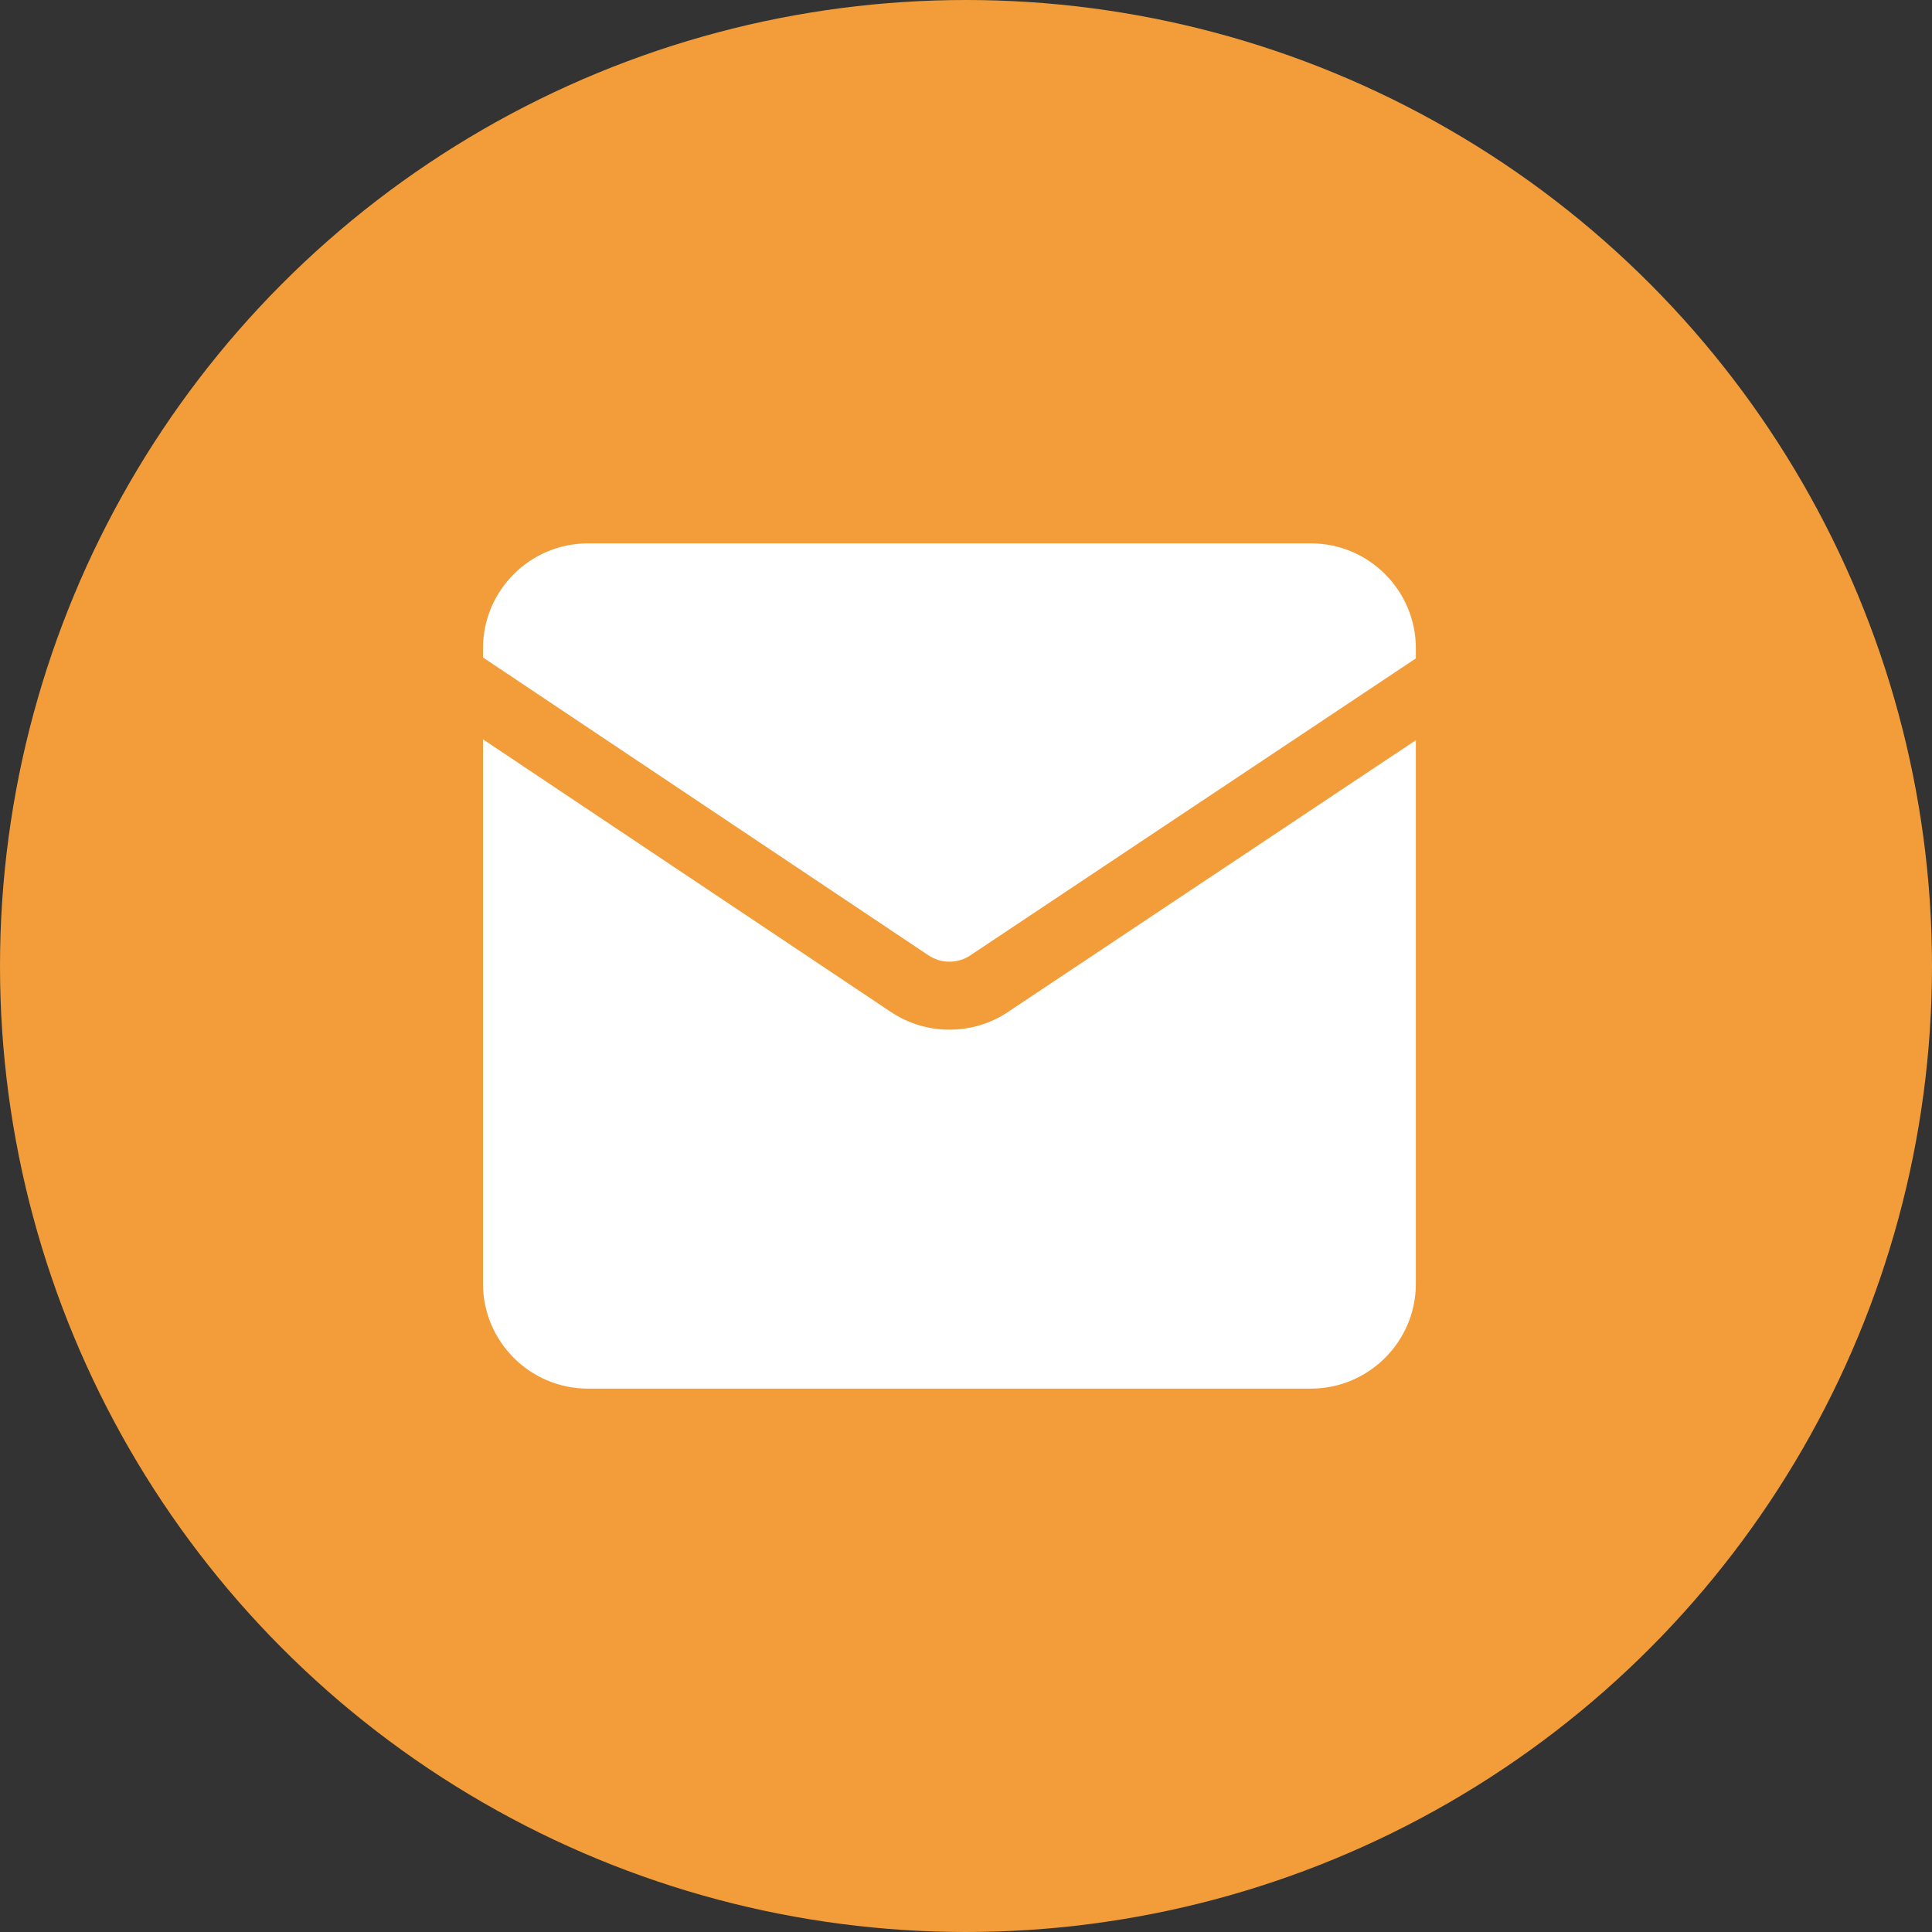
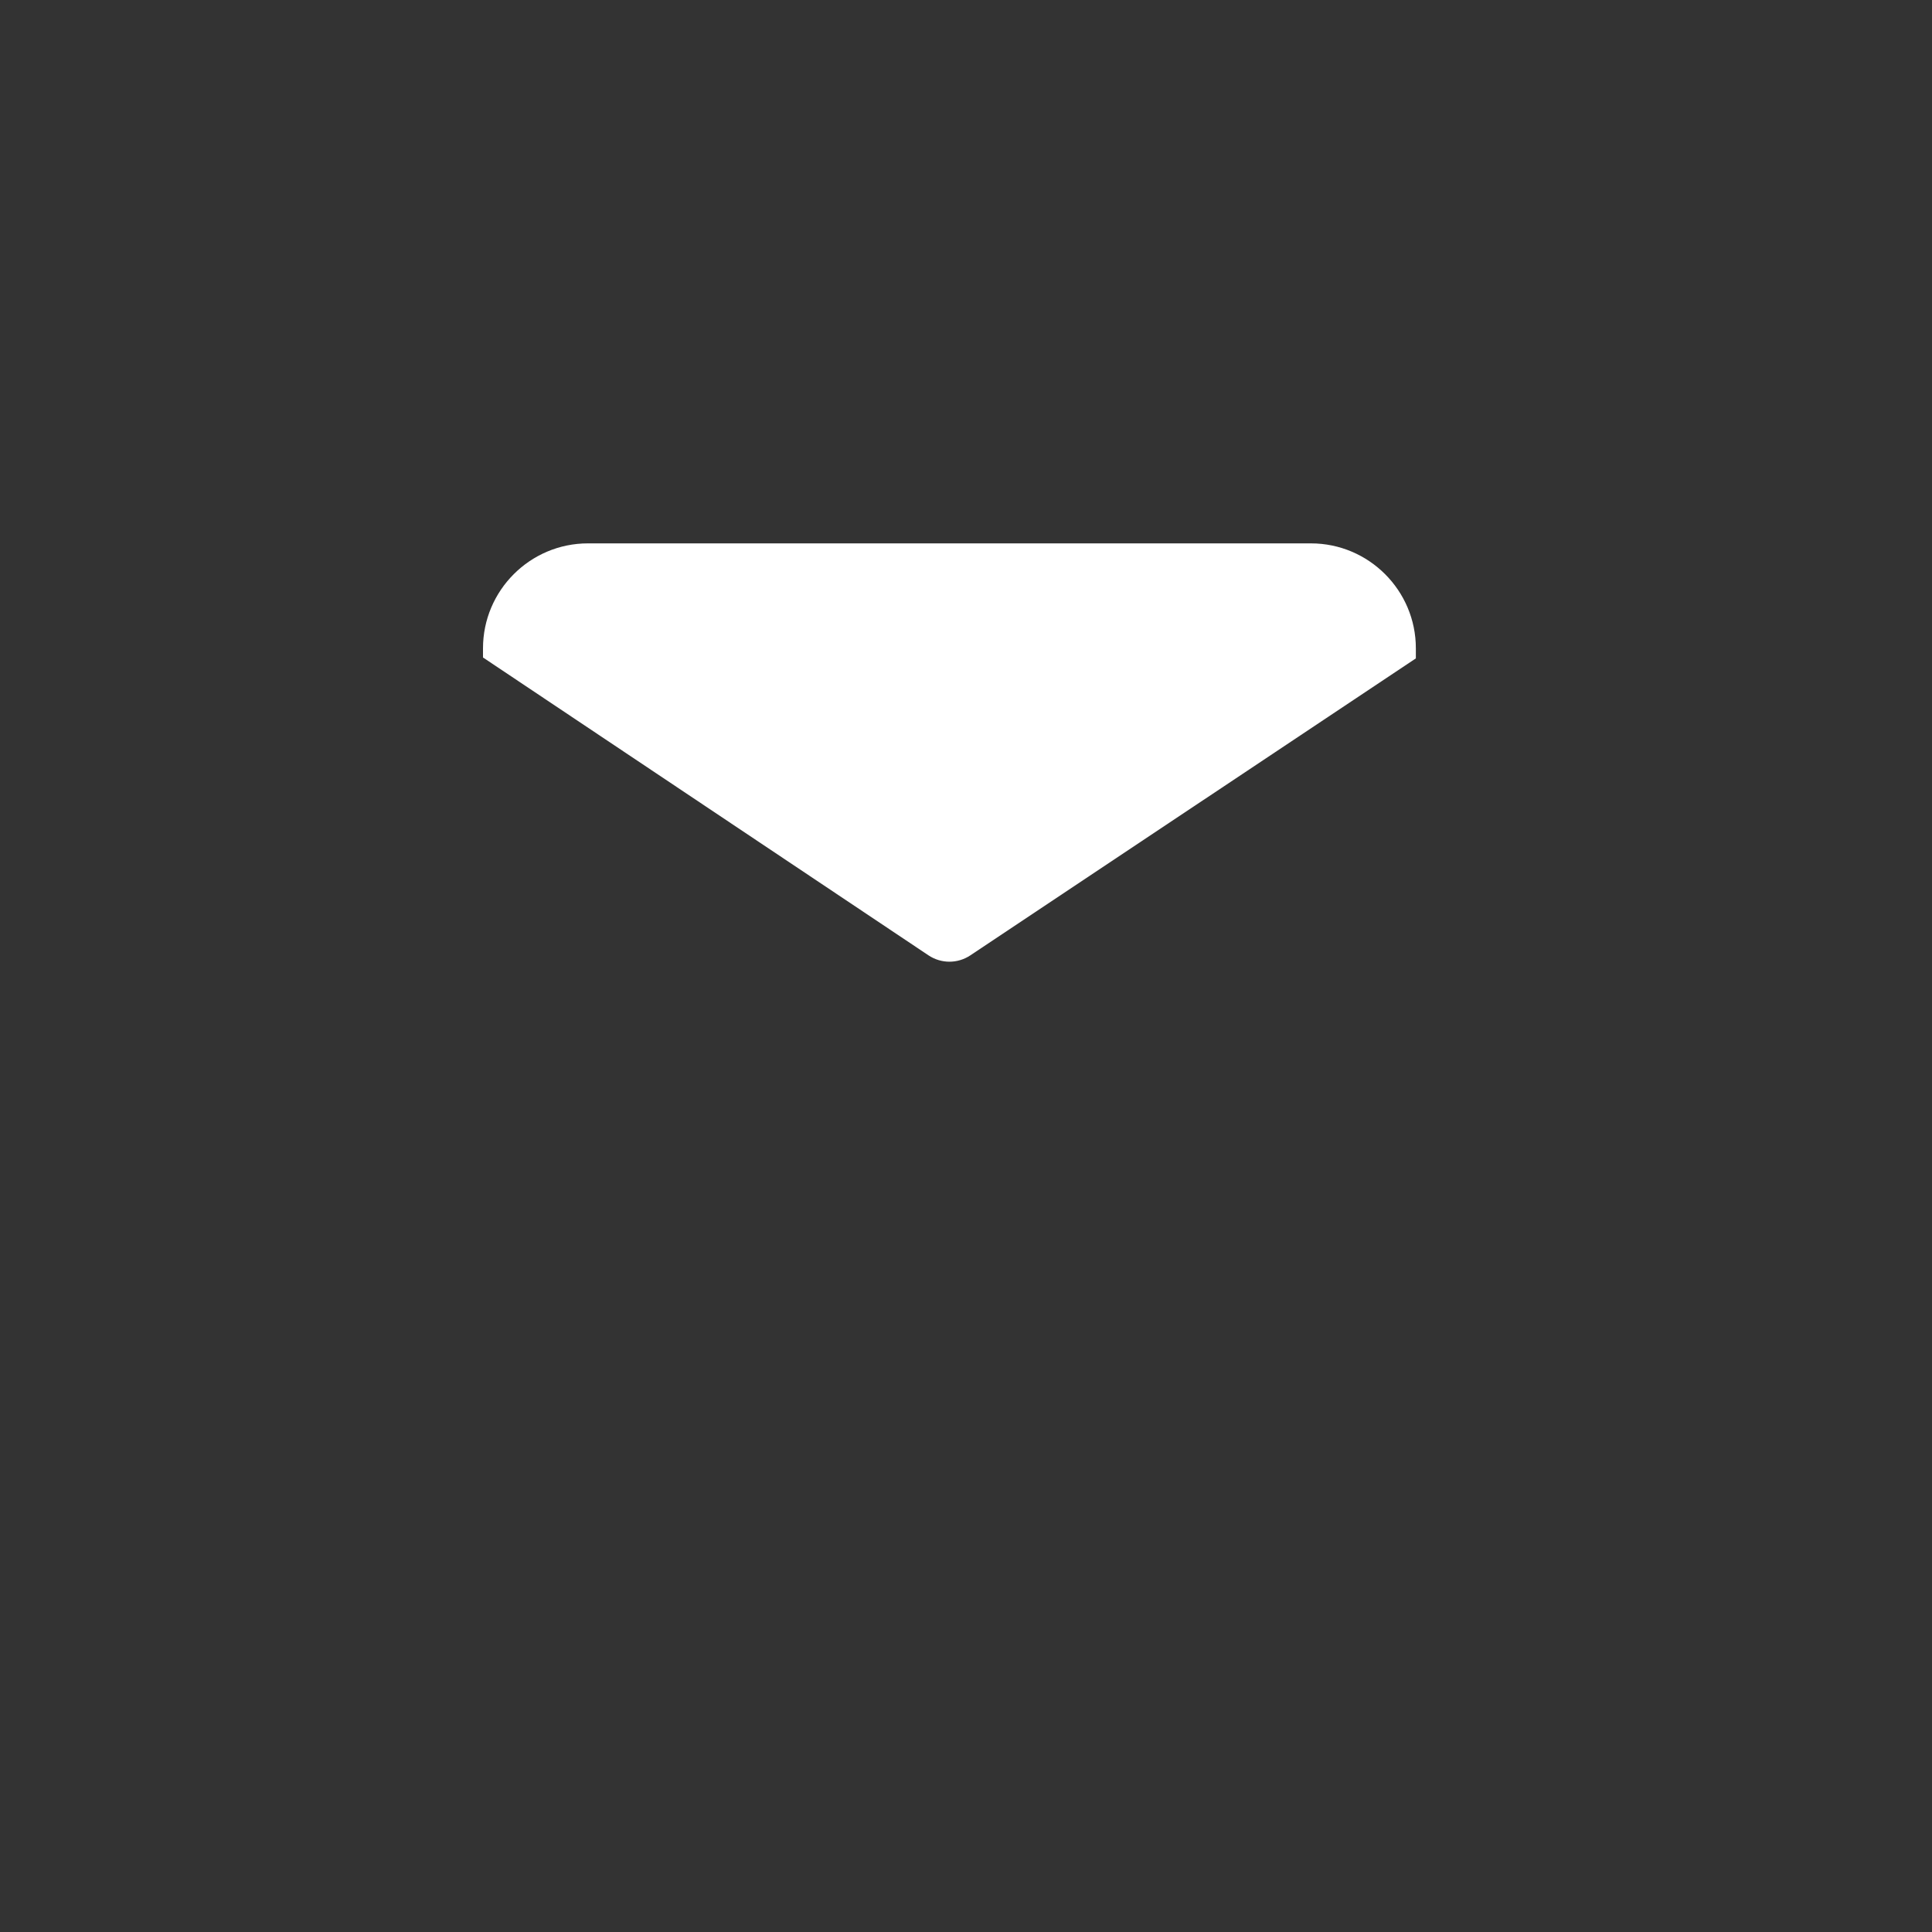
<svg xmlns="http://www.w3.org/2000/svg" width="32" height="32" viewBox="0 0 32 32" fill="none">
  <rect x="0" y="0" width="32" height="32" fill="#333333" stroke="none" />
-   <circle cx="16" cy="16" r="16" fill="#F29D39" />
  <path d="M15.378 15.823C15.589 15.964 15.862 15.964 16.073 15.823L23.451 10.905V10.738C23.451 9.78 22.671 9 21.713 9H9.738C8.78 9 8 9.78 8 10.738V10.89L15.378 15.823Z" fill="white" />
-   <path d="M16.699 16.76C16.403 16.957 16.065 17.055 15.725 17.055C15.386 17.055 15.048 16.957 14.752 16.759L8 12.246V21.262C8 22.22 8.78 23 9.738 23H21.713C22.671 23 23.451 22.22 23.451 21.262V12.26L16.699 16.759V16.76Z" fill="white" />
</svg>